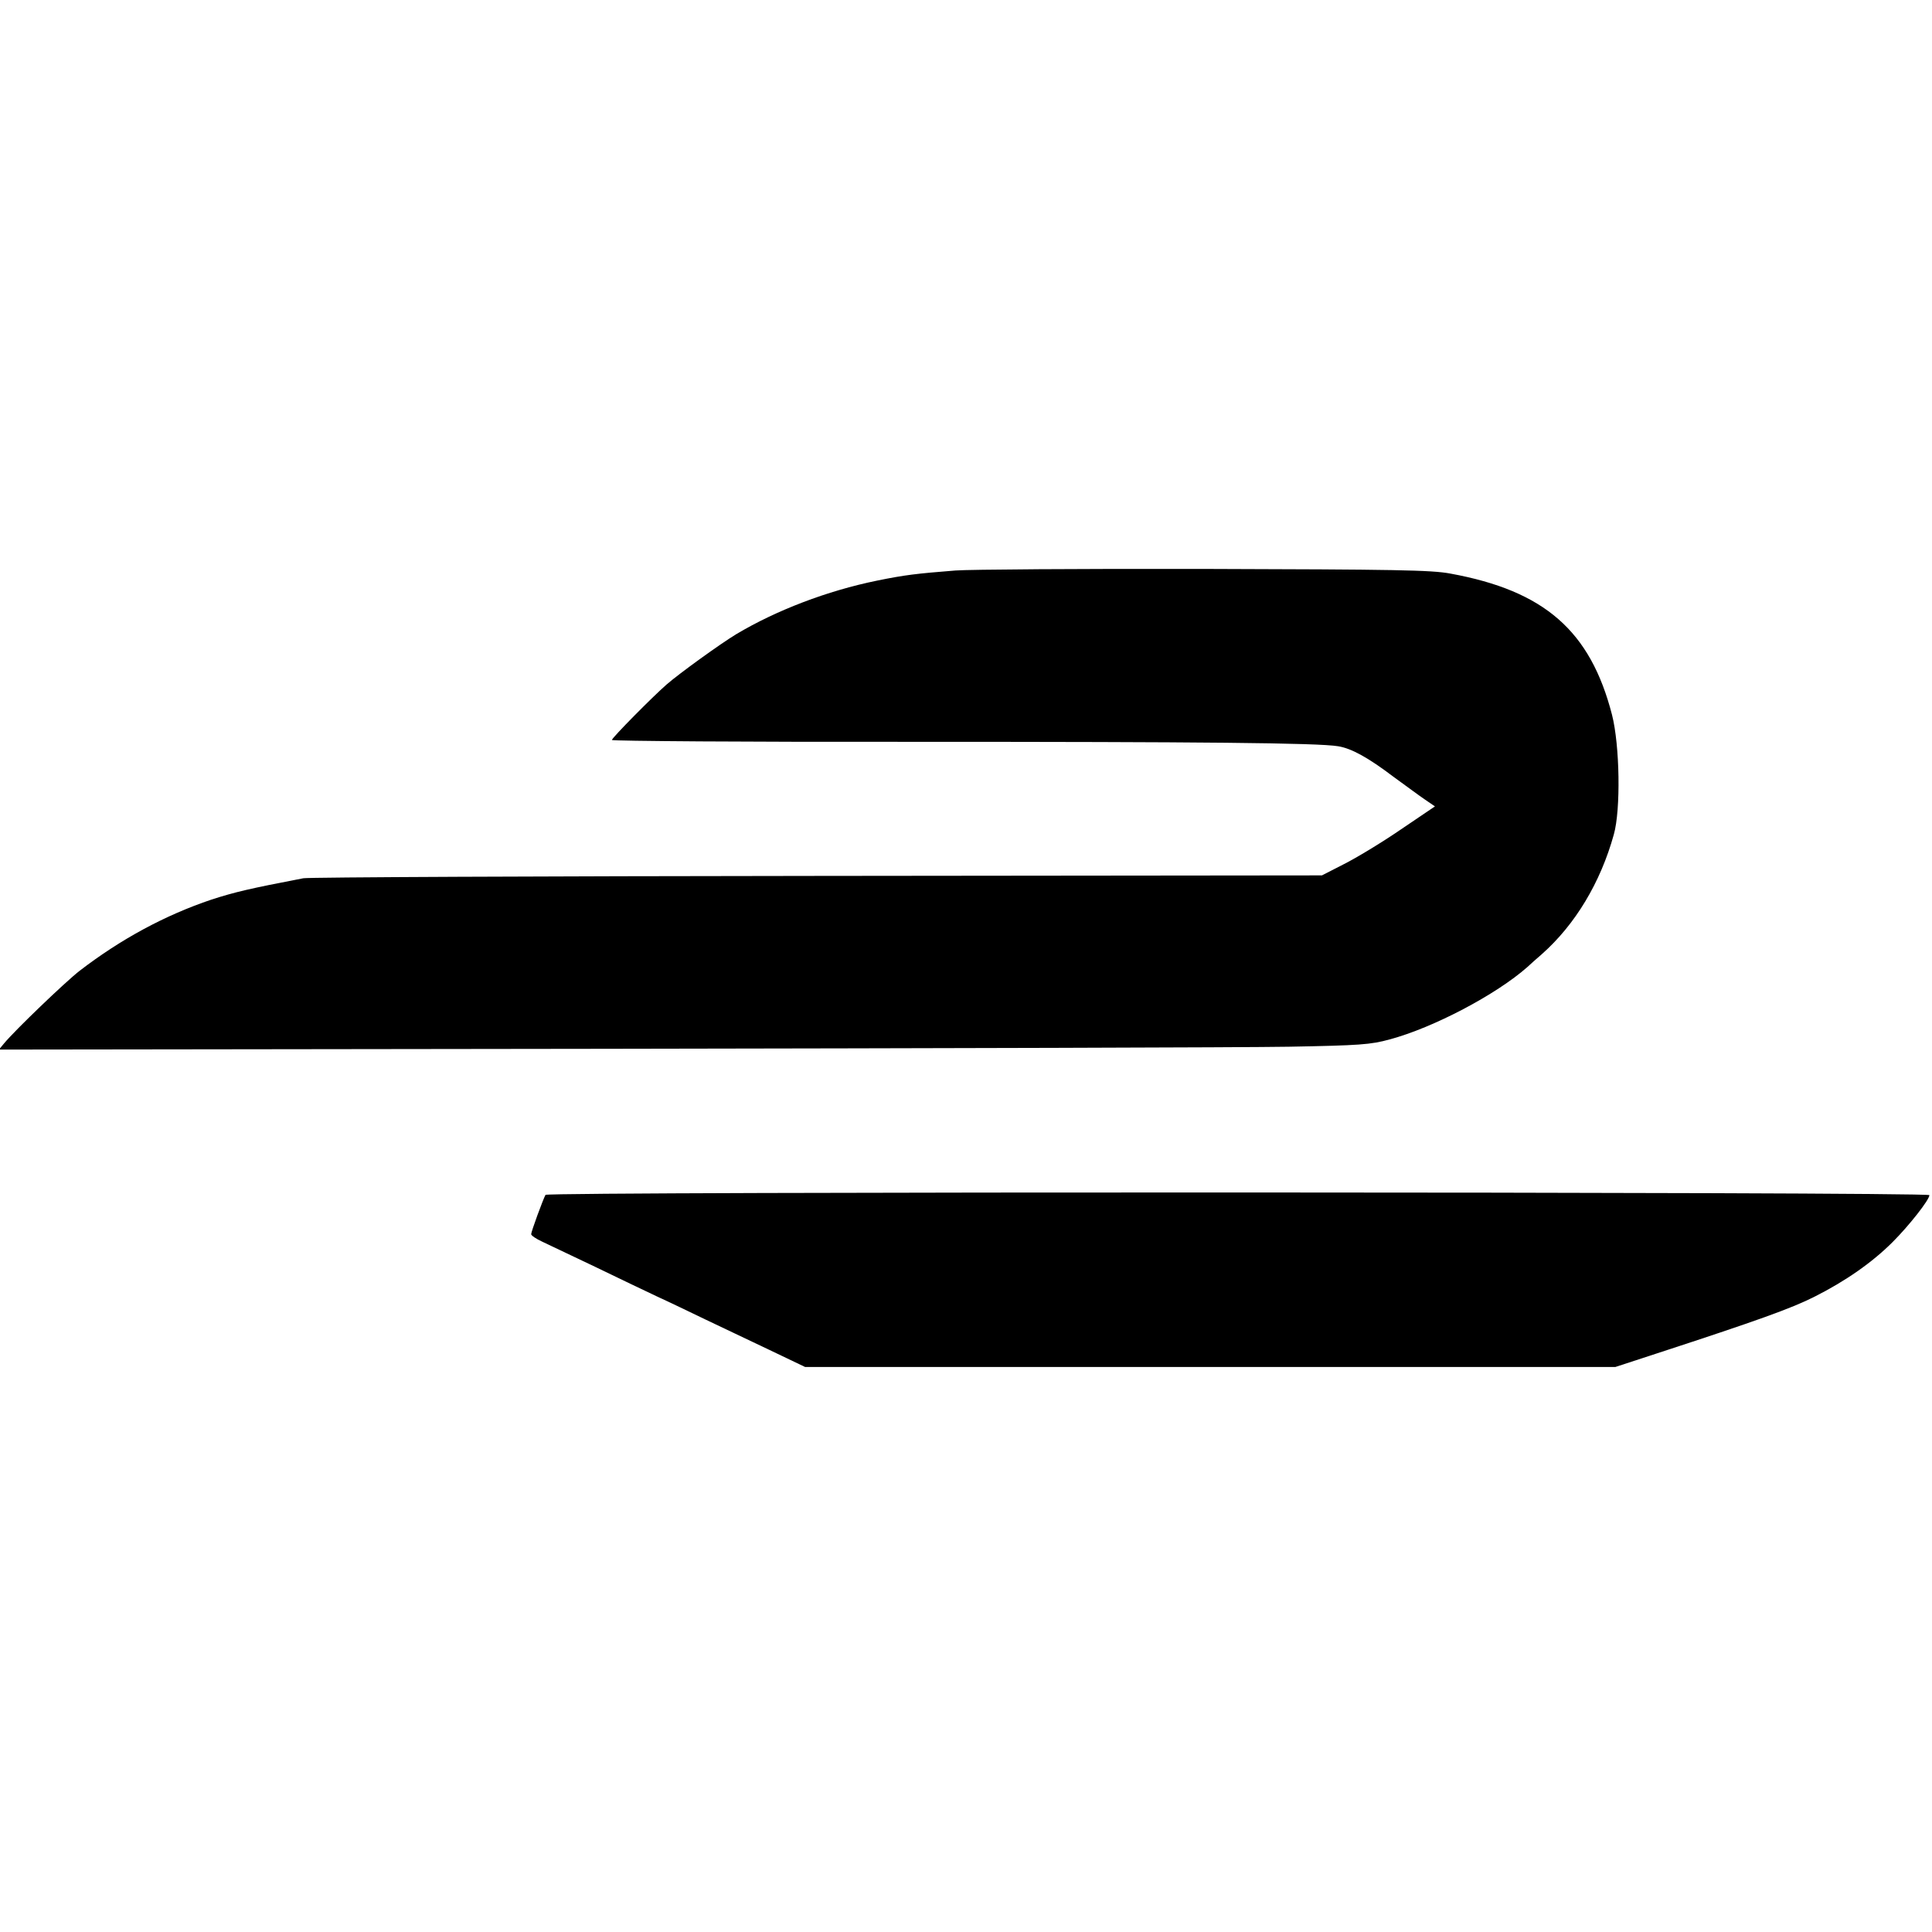
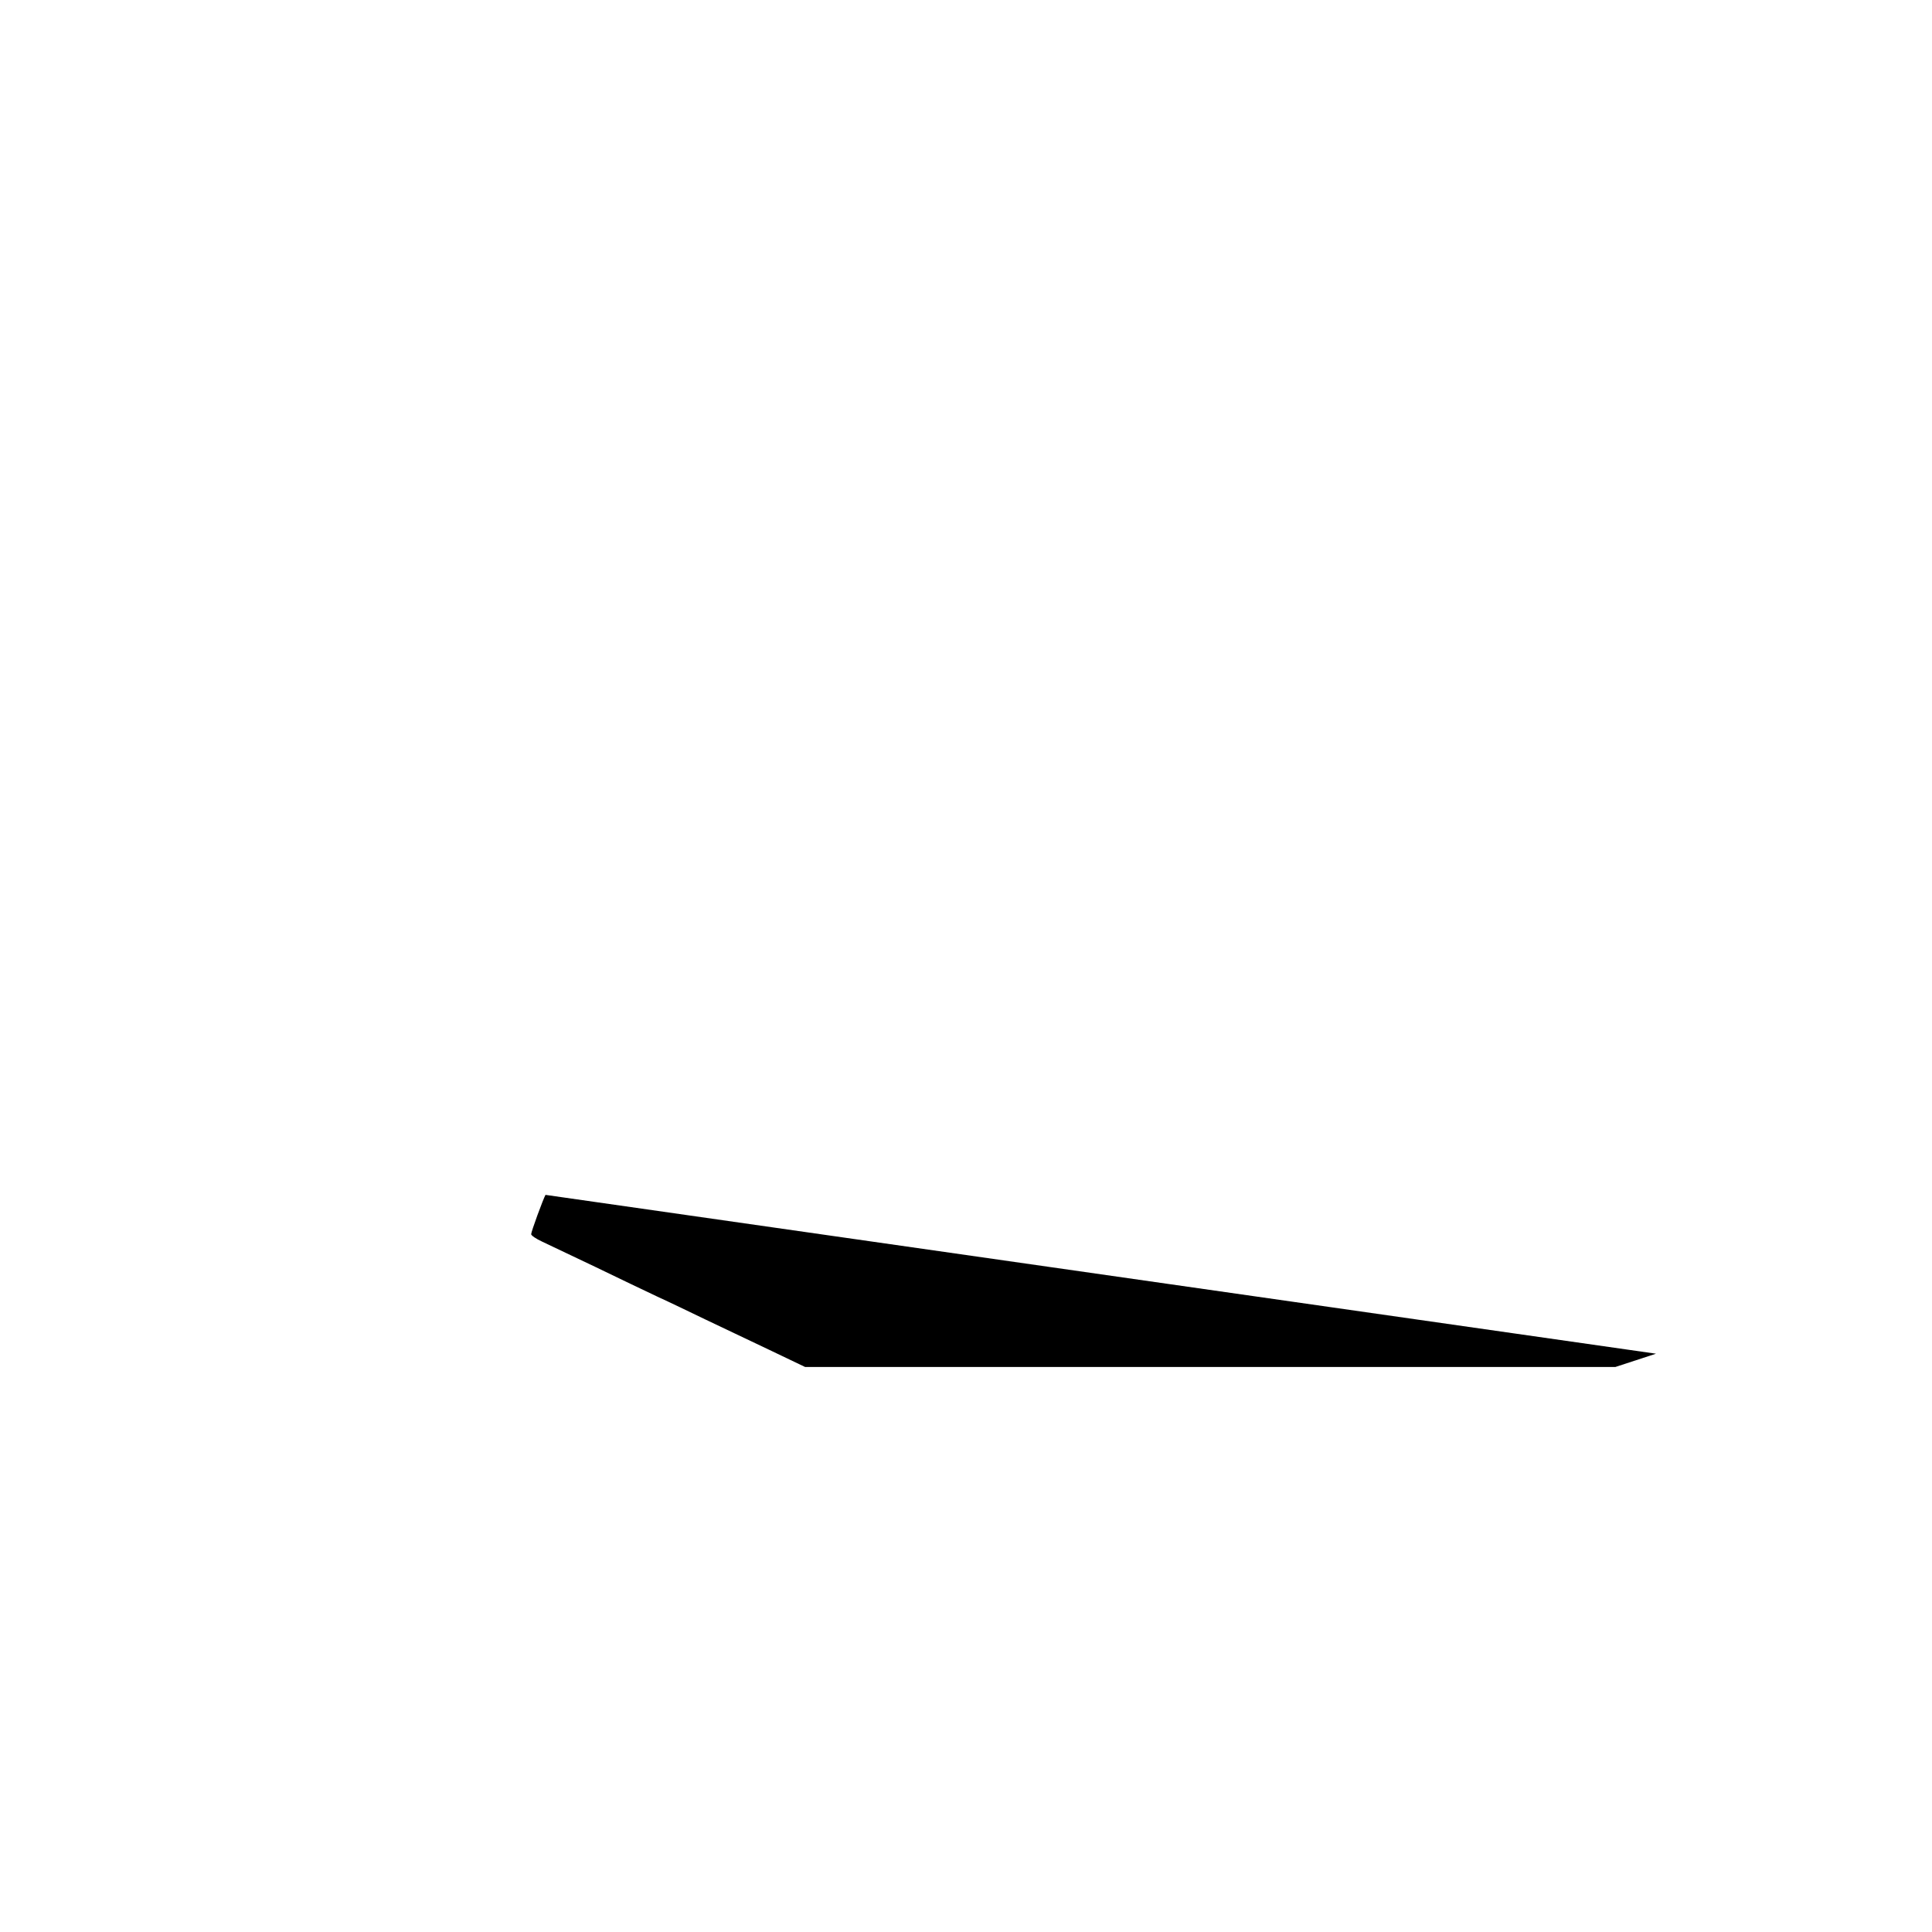
<svg xmlns="http://www.w3.org/2000/svg" version="1.0" width="742pt" height="742pt" viewBox="0 0 742 742" preserveAspectRatio="xMidYMid meet">
  <g transform="translate(0,742) scale(0.1,-0.1)" fill="#000000" stroke="none">
-     <path d="M3670 5229 c-151 -12 -194 -17 -302 -39 -191 -39 -387 -114 -541 -206 -61 -37 -219 -151 -267 -193 -55 -48 -210 -205 -210 -213 0 -4 523 -8 1163 -7 1098 0 1548 -4 1626 -17 51 -8 116 -44 211 -116 47 -34 102 -75 123 -89 l38 -26 -133 -90 c-73 -50 -171 -109 -217 -132 l-84 -43 -1936 -2 c-1065 -1 -1954 -5 -1976 -9 -208 -40 -263 -53 -353 -82 -178 -60 -347 -151 -507 -274 -55 -43 -248 -228 -290 -279 l-19 -23 2324 3 c1279 2 2462 5 2630 8 273 5 314 8 387 28 168 45 409 172 529 278 12 11 36 33 55 49 129 114 226 276 277 460 27 95 23 343 -7 460 -83 322 -259 476 -620 542 -73 14 -213 16 -946 18 -473 1 -903 -2 -955 -6z" />
-     <path d="M2095 2831 c-9 -16 -55 -141 -55 -151 0 -5 19 -18 43 -29 23 -11 114 -54 202 -96 88 -43 196 -94 240 -115 44 -20 127 -60 185 -88 58 -27 167 -80 244 -116 l138 -66 1556 0 1556 0 156 51 c392 128 520 174 609 219 119 60 221 131 300 210 63 63 141 162 141 180 0 13 -5306 14 -5315 1z" />
+     <path d="M2095 2831 c-9 -16 -55 -141 -55 -151 0 -5 19 -18 43 -29 23 -11 114 -54 202 -96 88 -43 196 -94 240 -115 44 -20 127 -60 185 -88 58 -27 167 -80 244 -116 l138 -66 1556 0 1556 0 156 51 z" />
  </g>
</svg>